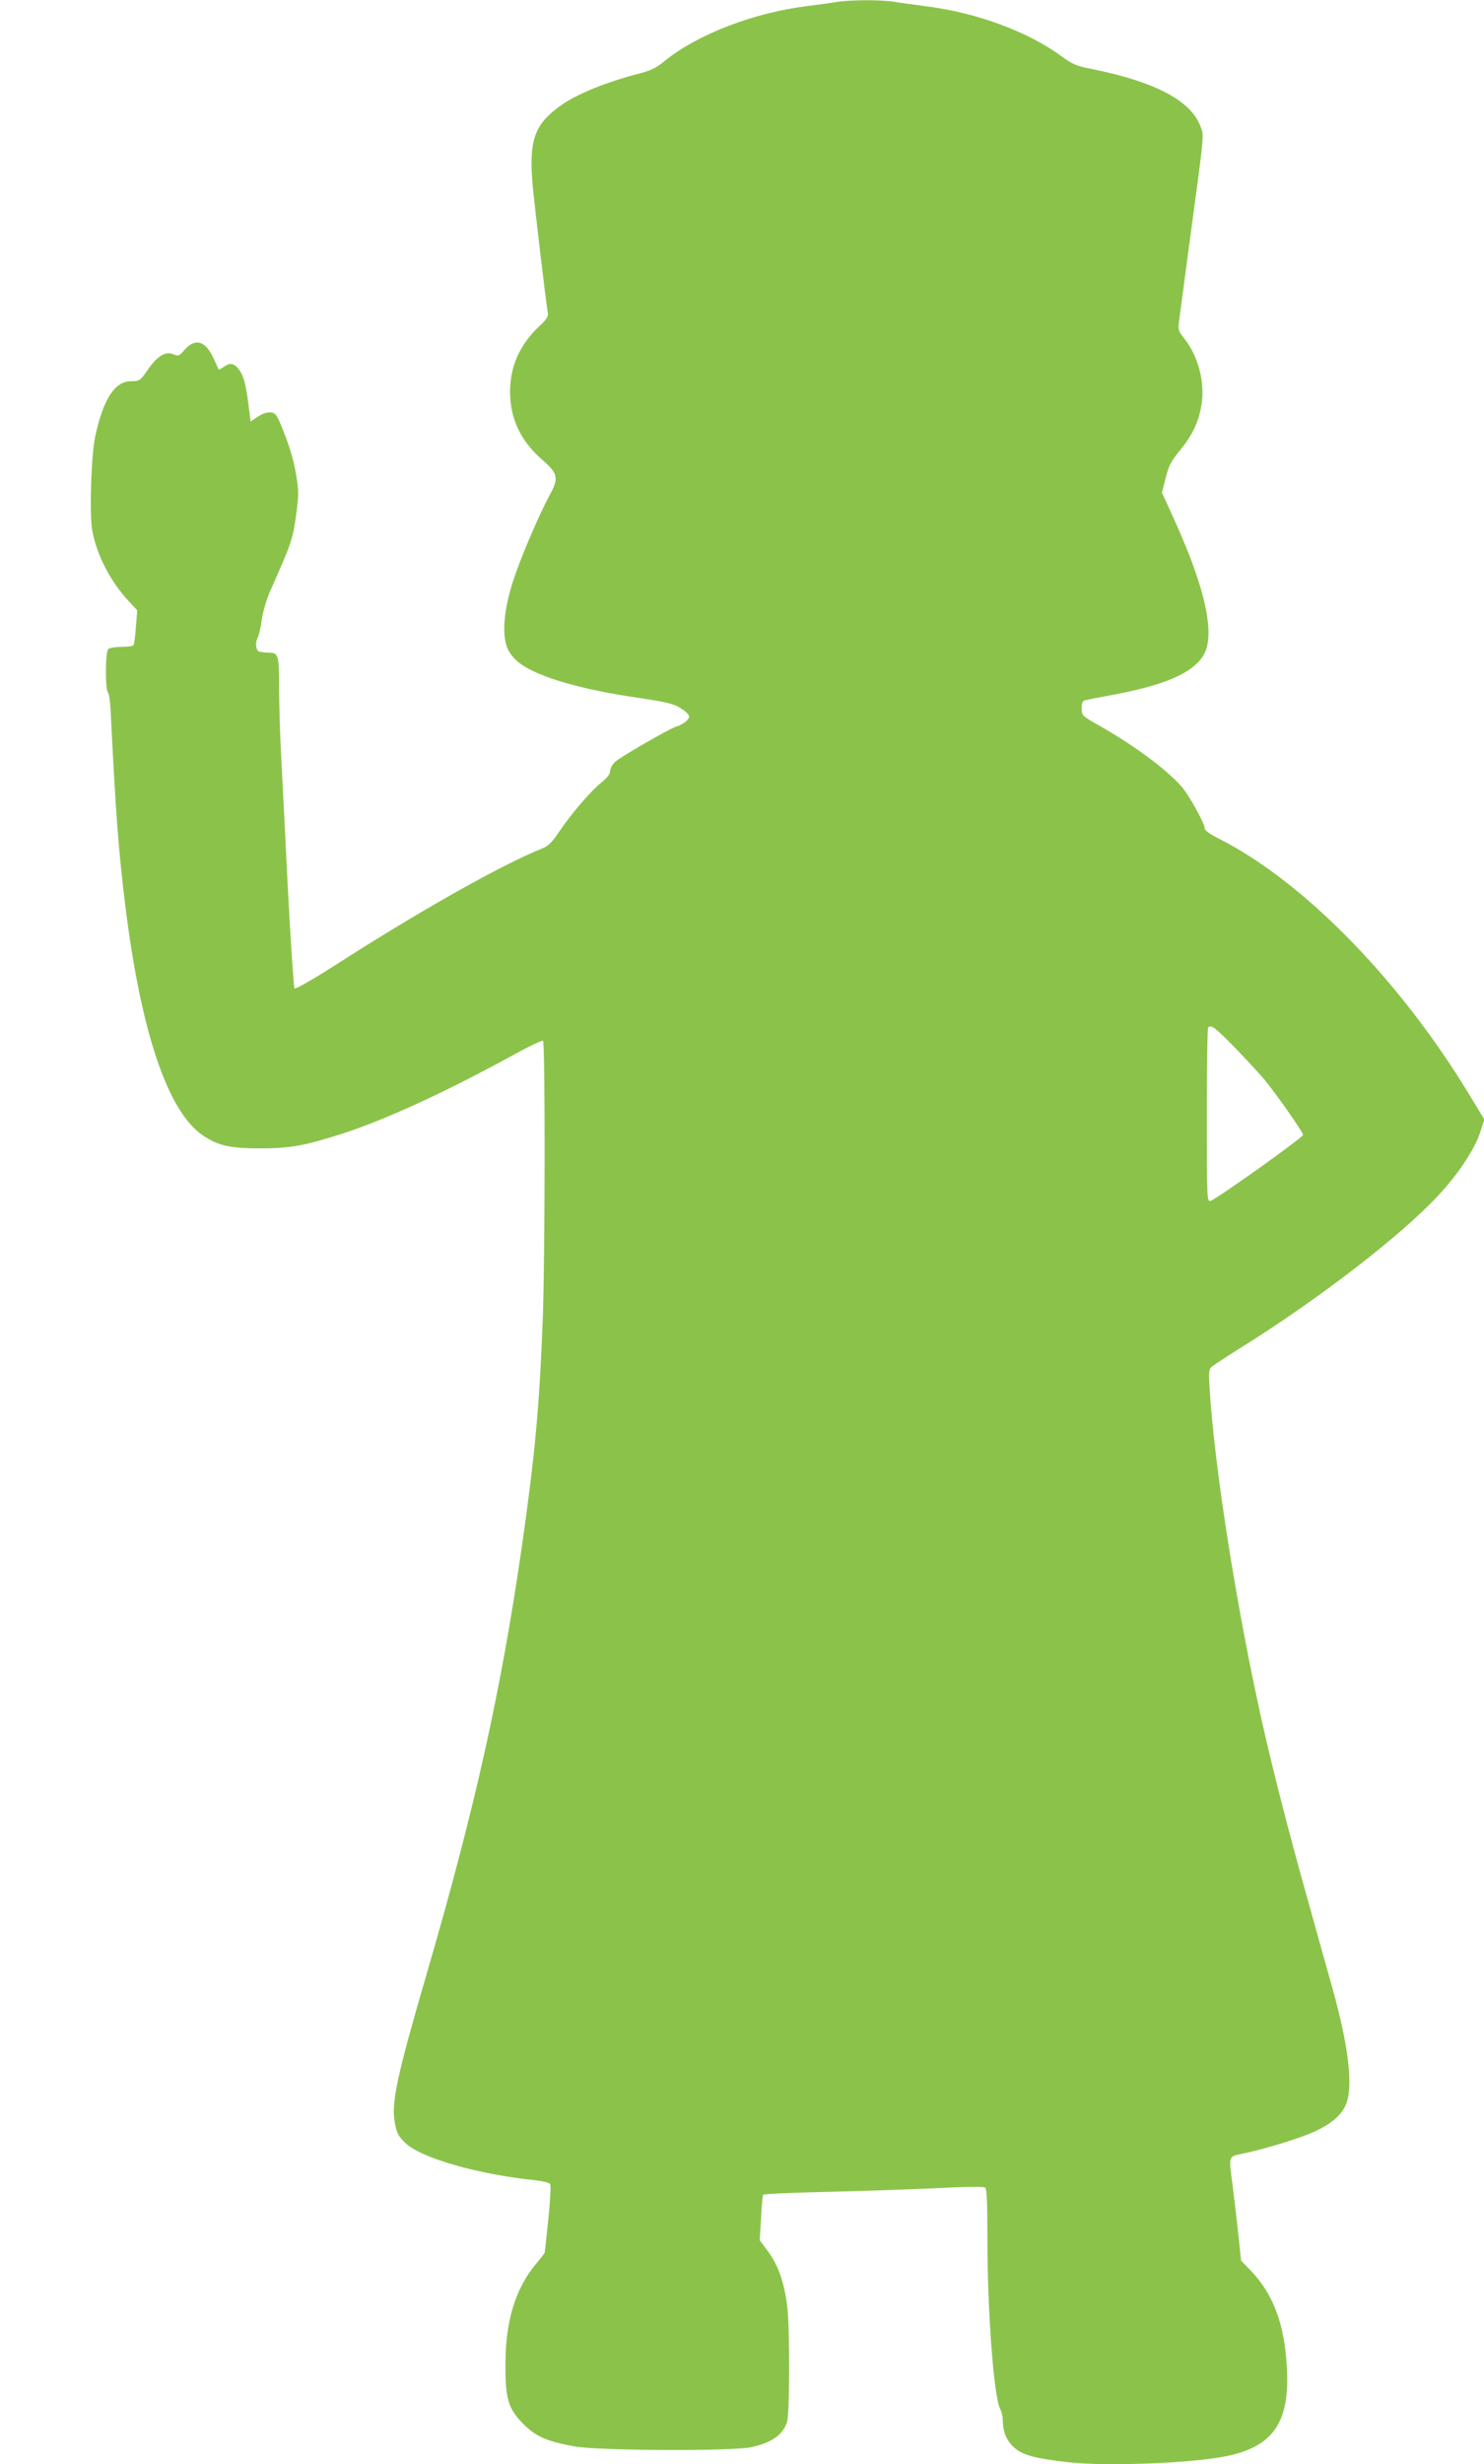
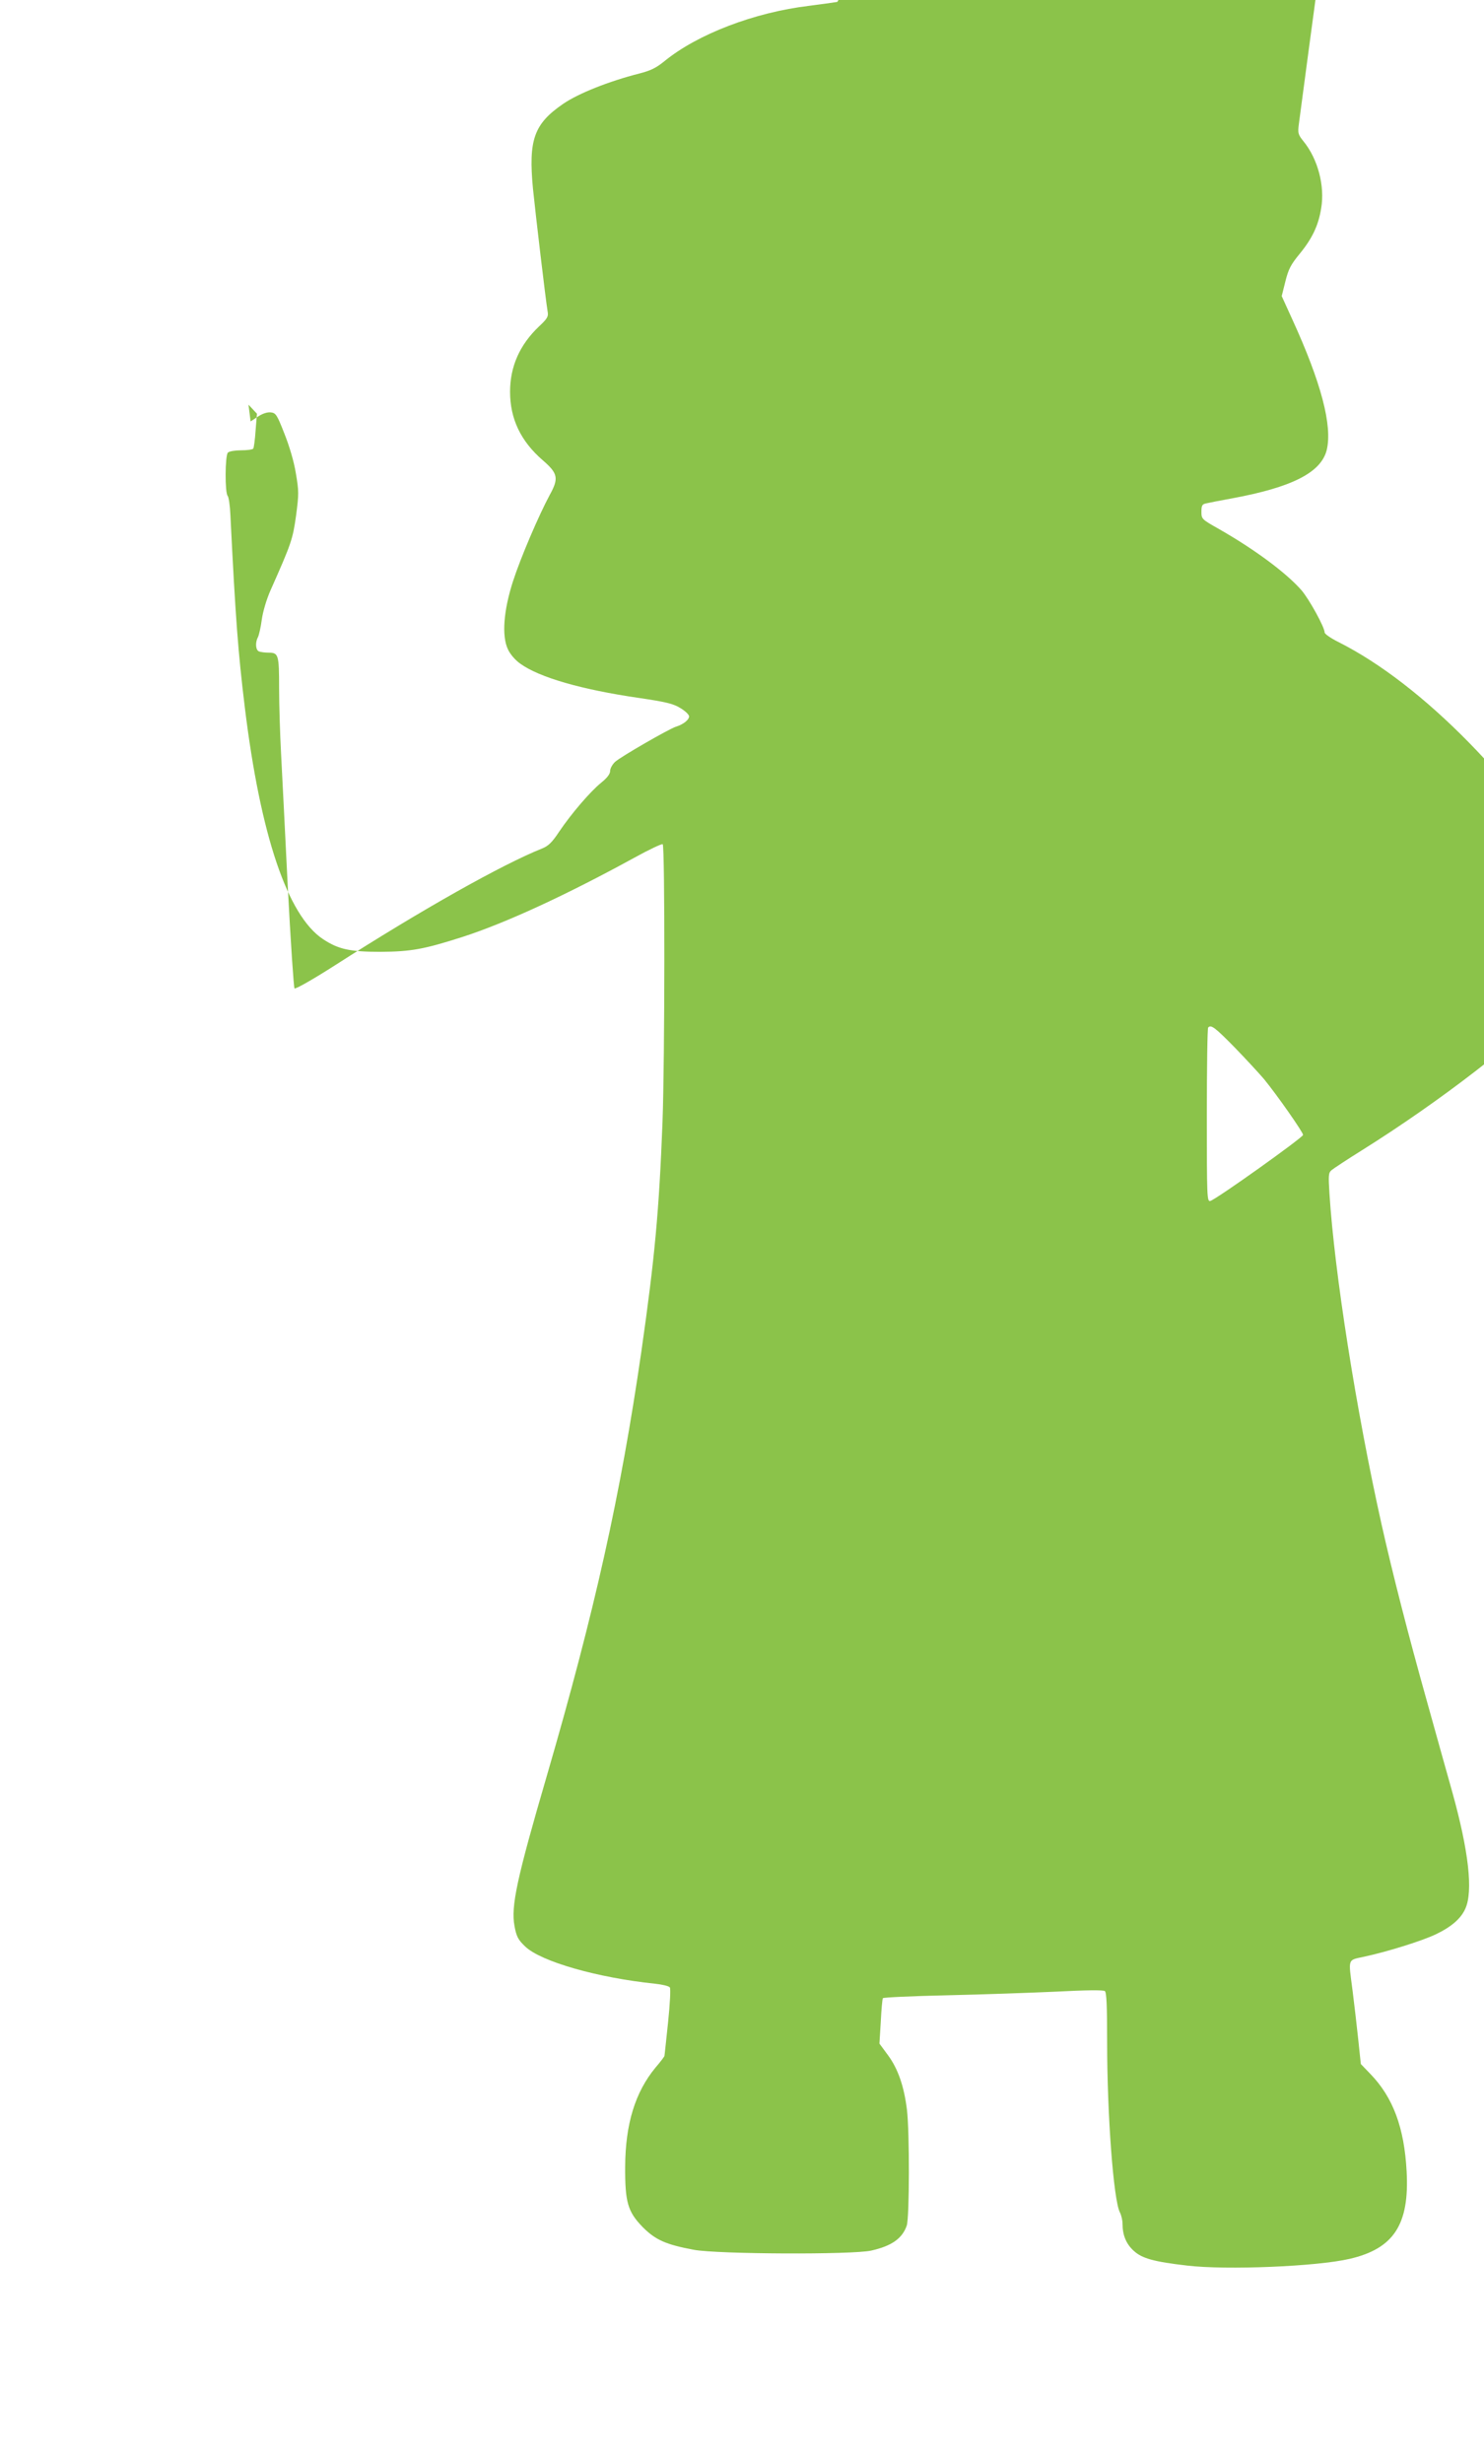
<svg xmlns="http://www.w3.org/2000/svg" version="1.0" width="771pt" height="1280pt" viewBox="0 0 771 1280" preserveAspectRatio="xMidYMid meet">
  <g transform="translate(0,1280) scale(0.1,-0.1)" fill="#8bc34a" stroke="none">
-     <path d="M4350 12790 c-25 -4 -90 -13 -145 -20 -285 -34 -580 -147 -752 -287 -44 -36 -73 -50 -132 -65 -157 -40 -316 -103 -396 -158 -151 -104 -180 -186 -156 -440 13 -128 66 -579 76 -637 5 -27 0 -37 -45 -79 -100 -95 -150 -208 -150 -339 0 -140 55 -256 169 -355 80 -69 85 -94 37 -181 -56 -104 -151 -325 -191 -449 -49 -152 -59 -284 -26 -353 12 -26 39 -57 65 -75 99 -71 318 -134 614 -177 142 -21 180 -30 217 -53 25 -15 45 -34 45 -43 0 -18 -30 -42 -69 -54 -35 -11 -285 -155 -315 -182 -14 -13 -26 -34 -26 -47 0 -16 -15 -36 -46 -61 -58 -47 -157 -163 -219 -255 -37 -56 -56 -74 -88 -87 -208 -83 -631 -321 -1075 -606 -114 -73 -207 -126 -212 -121 -4 5 -20 243 -35 529 -14 286 -30 599 -35 695 -5 96 -10 247 -10 335 0 176 -3 185 -56 185 -18 0 -39 3 -48 6 -18 7 -21 46 -6 74 5 10 15 51 20 91 6 43 25 107 46 154 107 241 115 263 132 386 15 113 15 127 -1 221 -10 62 -34 142 -60 207 -38 97 -44 106 -70 109 -18 2 -43 -6 -67 -22 l-38 -25 -11 87 c-14 110 -26 153 -52 186 -24 30 -45 33 -77 10 -13 -9 -24 -14 -26 -13 -1 2 -13 28 -26 57 -42 92 -95 108 -150 46 -29 -34 -33 -35 -60 -24 -41 17 -84 -10 -134 -83 -38 -55 -41 -57 -85 -57 -84 0 -143 -90 -186 -285 -21 -94 -31 -401 -16 -488 22 -127 94 -267 190 -370 l44 -47 -7 -86 c-3 -48 -9 -90 -12 -95 -3 -5 -31 -9 -63 -9 -31 0 -62 -5 -69 -12 -15 -15 -16 -210 -1 -225 5 -5 12 -50 14 -99 27 -544 40 -712 75 -1000 81 -663 222 -1081 406 -1203 80 -53 140 -66 299 -66 158 1 225 13 425 77 226 73 540 218 894 412 76 42 142 73 147 70 12 -7 11 -1125 -1 -1444 -18 -464 -40 -702 -110 -1192 -108 -745 -241 -1344 -491 -2203 -156 -534 -187 -678 -168 -780 10 -55 19 -72 56 -107 82 -78 375 -162 675 -193 37 -4 71 -12 76 -19 5 -6 1 -84 -9 -181 -10 -93 -18 -172 -19 -175 0 -3 -20 -30 -46 -60 -106 -128 -157 -294 -158 -515 -1 -185 13 -234 92 -315 66 -66 120 -90 265 -117 123 -23 827 -26 922 -4 106 24 161 63 184 130 14 43 15 483 1 601 -15 122 -46 212 -98 283 l-45 61 7 114 c3 63 8 118 11 122 2 4 152 11 333 15 180 4 436 13 568 19 153 8 243 9 252 3 9 -7 12 -73 12 -266 0 -377 33 -818 66 -883 8 -15 14 -42 14 -60 0 -59 19 -105 59 -141 43 -39 104 -56 277 -76 202 -24 673 -5 844 35 229 53 311 178 296 454 -12 228 -71 385 -188 506 l-50 52 -14 133 c-8 74 -21 186 -29 249 -22 171 -28 156 63 176 120 26 296 81 368 115 82 39 132 82 155 134 41 90 18 298 -69 610 -22 77 -80 286 -130 465 -98 349 -180 670 -236 920 -132 592 -245 1309 -271 1720 -6 95 -5 107 11 121 11 9 82 56 159 104 401 251 824 577 1017 785 103 110 187 237 217 325 l23 70 -82 135 c-360 593 -861 1104 -1298 1324 -40 20 -72 42 -72 50 0 27 -81 174 -121 220 -80 91 -244 212 -426 316 -92 52 -93 53 -93 91 0 32 4 39 23 43 12 3 73 15 134 26 315 58 465 135 494 252 30 126 -29 350 -178 676 l-56 123 19 76 c16 64 28 87 73 142 66 80 99 149 113 238 20 115 -17 256 -91 347 -29 36 -31 43 -25 90 4 28 26 197 50 376 85 629 80 580 60 636 -50 131 -235 229 -556 294 -87 17 -107 25 -161 65 -179 132 -448 231 -719 264 -52 7 -122 16 -156 22 -71 11 -229 10 -294 -1z m2066 -5432 c60 -62 128 -136 151 -163 68 -83 203 -276 203 -290 0 -13 -451 -335 -482 -343 -17 -4 -18 16 -18 445 0 247 3 453 7 456 15 16 35 1 139 -105z" />
+     <path d="M4350 12790 c-25 -4 -90 -13 -145 -20 -285 -34 -580 -147 -752 -287 -44 -36 -73 -50 -132 -65 -157 -40 -316 -103 -396 -158 -151 -104 -180 -186 -156 -440 13 -128 66 -579 76 -637 5 -27 0 -37 -45 -79 -100 -95 -150 -208 -150 -339 0 -140 55 -256 169 -355 80 -69 85 -94 37 -181 -56 -104 -151 -325 -191 -449 -49 -152 -59 -284 -26 -353 12 -26 39 -57 65 -75 99 -71 318 -134 614 -177 142 -21 180 -30 217 -53 25 -15 45 -34 45 -43 0 -18 -30 -42 -69 -54 -35 -11 -285 -155 -315 -182 -14 -13 -26 -34 -26 -47 0 -16 -15 -36 -46 -61 -58 -47 -157 -163 -219 -255 -37 -56 -56 -74 -88 -87 -208 -83 -631 -321 -1075 -606 -114 -73 -207 -126 -212 -121 -4 5 -20 243 -35 529 -14 286 -30 599 -35 695 -5 96 -10 247 -10 335 0 176 -3 185 -56 185 -18 0 -39 3 -48 6 -18 7 -21 46 -6 74 5 10 15 51 20 91 6 43 25 107 46 154 107 241 115 263 132 386 15 113 15 127 -1 221 -10 62 -34 142 -60 207 -38 97 -44 106 -70 109 -18 2 -43 -6 -67 -22 l-38 -25 -11 87 l44 -47 -7 -86 c-3 -48 -9 -90 -12 -95 -3 -5 -31 -9 -63 -9 -31 0 -62 -5 -69 -12 -15 -15 -16 -210 -1 -225 5 -5 12 -50 14 -99 27 -544 40 -712 75 -1000 81 -663 222 -1081 406 -1203 80 -53 140 -66 299 -66 158 1 225 13 425 77 226 73 540 218 894 412 76 42 142 73 147 70 12 -7 11 -1125 -1 -1444 -18 -464 -40 -702 -110 -1192 -108 -745 -241 -1344 -491 -2203 -156 -534 -187 -678 -168 -780 10 -55 19 -72 56 -107 82 -78 375 -162 675 -193 37 -4 71 -12 76 -19 5 -6 1 -84 -9 -181 -10 -93 -18 -172 -19 -175 0 -3 -20 -30 -46 -60 -106 -128 -157 -294 -158 -515 -1 -185 13 -234 92 -315 66 -66 120 -90 265 -117 123 -23 827 -26 922 -4 106 24 161 63 184 130 14 43 15 483 1 601 -15 122 -46 212 -98 283 l-45 61 7 114 c3 63 8 118 11 122 2 4 152 11 333 15 180 4 436 13 568 19 153 8 243 9 252 3 9 -7 12 -73 12 -266 0 -377 33 -818 66 -883 8 -15 14 -42 14 -60 0 -59 19 -105 59 -141 43 -39 104 -56 277 -76 202 -24 673 -5 844 35 229 53 311 178 296 454 -12 228 -71 385 -188 506 l-50 52 -14 133 c-8 74 -21 186 -29 249 -22 171 -28 156 63 176 120 26 296 81 368 115 82 39 132 82 155 134 41 90 18 298 -69 610 -22 77 -80 286 -130 465 -98 349 -180 670 -236 920 -132 592 -245 1309 -271 1720 -6 95 -5 107 11 121 11 9 82 56 159 104 401 251 824 577 1017 785 103 110 187 237 217 325 l23 70 -82 135 c-360 593 -861 1104 -1298 1324 -40 20 -72 42 -72 50 0 27 -81 174 -121 220 -80 91 -244 212 -426 316 -92 52 -93 53 -93 91 0 32 4 39 23 43 12 3 73 15 134 26 315 58 465 135 494 252 30 126 -29 350 -178 676 l-56 123 19 76 c16 64 28 87 73 142 66 80 99 149 113 238 20 115 -17 256 -91 347 -29 36 -31 43 -25 90 4 28 26 197 50 376 85 629 80 580 60 636 -50 131 -235 229 -556 294 -87 17 -107 25 -161 65 -179 132 -448 231 -719 264 -52 7 -122 16 -156 22 -71 11 -229 10 -294 -1z m2066 -5432 c60 -62 128 -136 151 -163 68 -83 203 -276 203 -290 0 -13 -451 -335 -482 -343 -17 -4 -18 16 -18 445 0 247 3 453 7 456 15 16 35 1 139 -105z" />
  </g>
</svg>